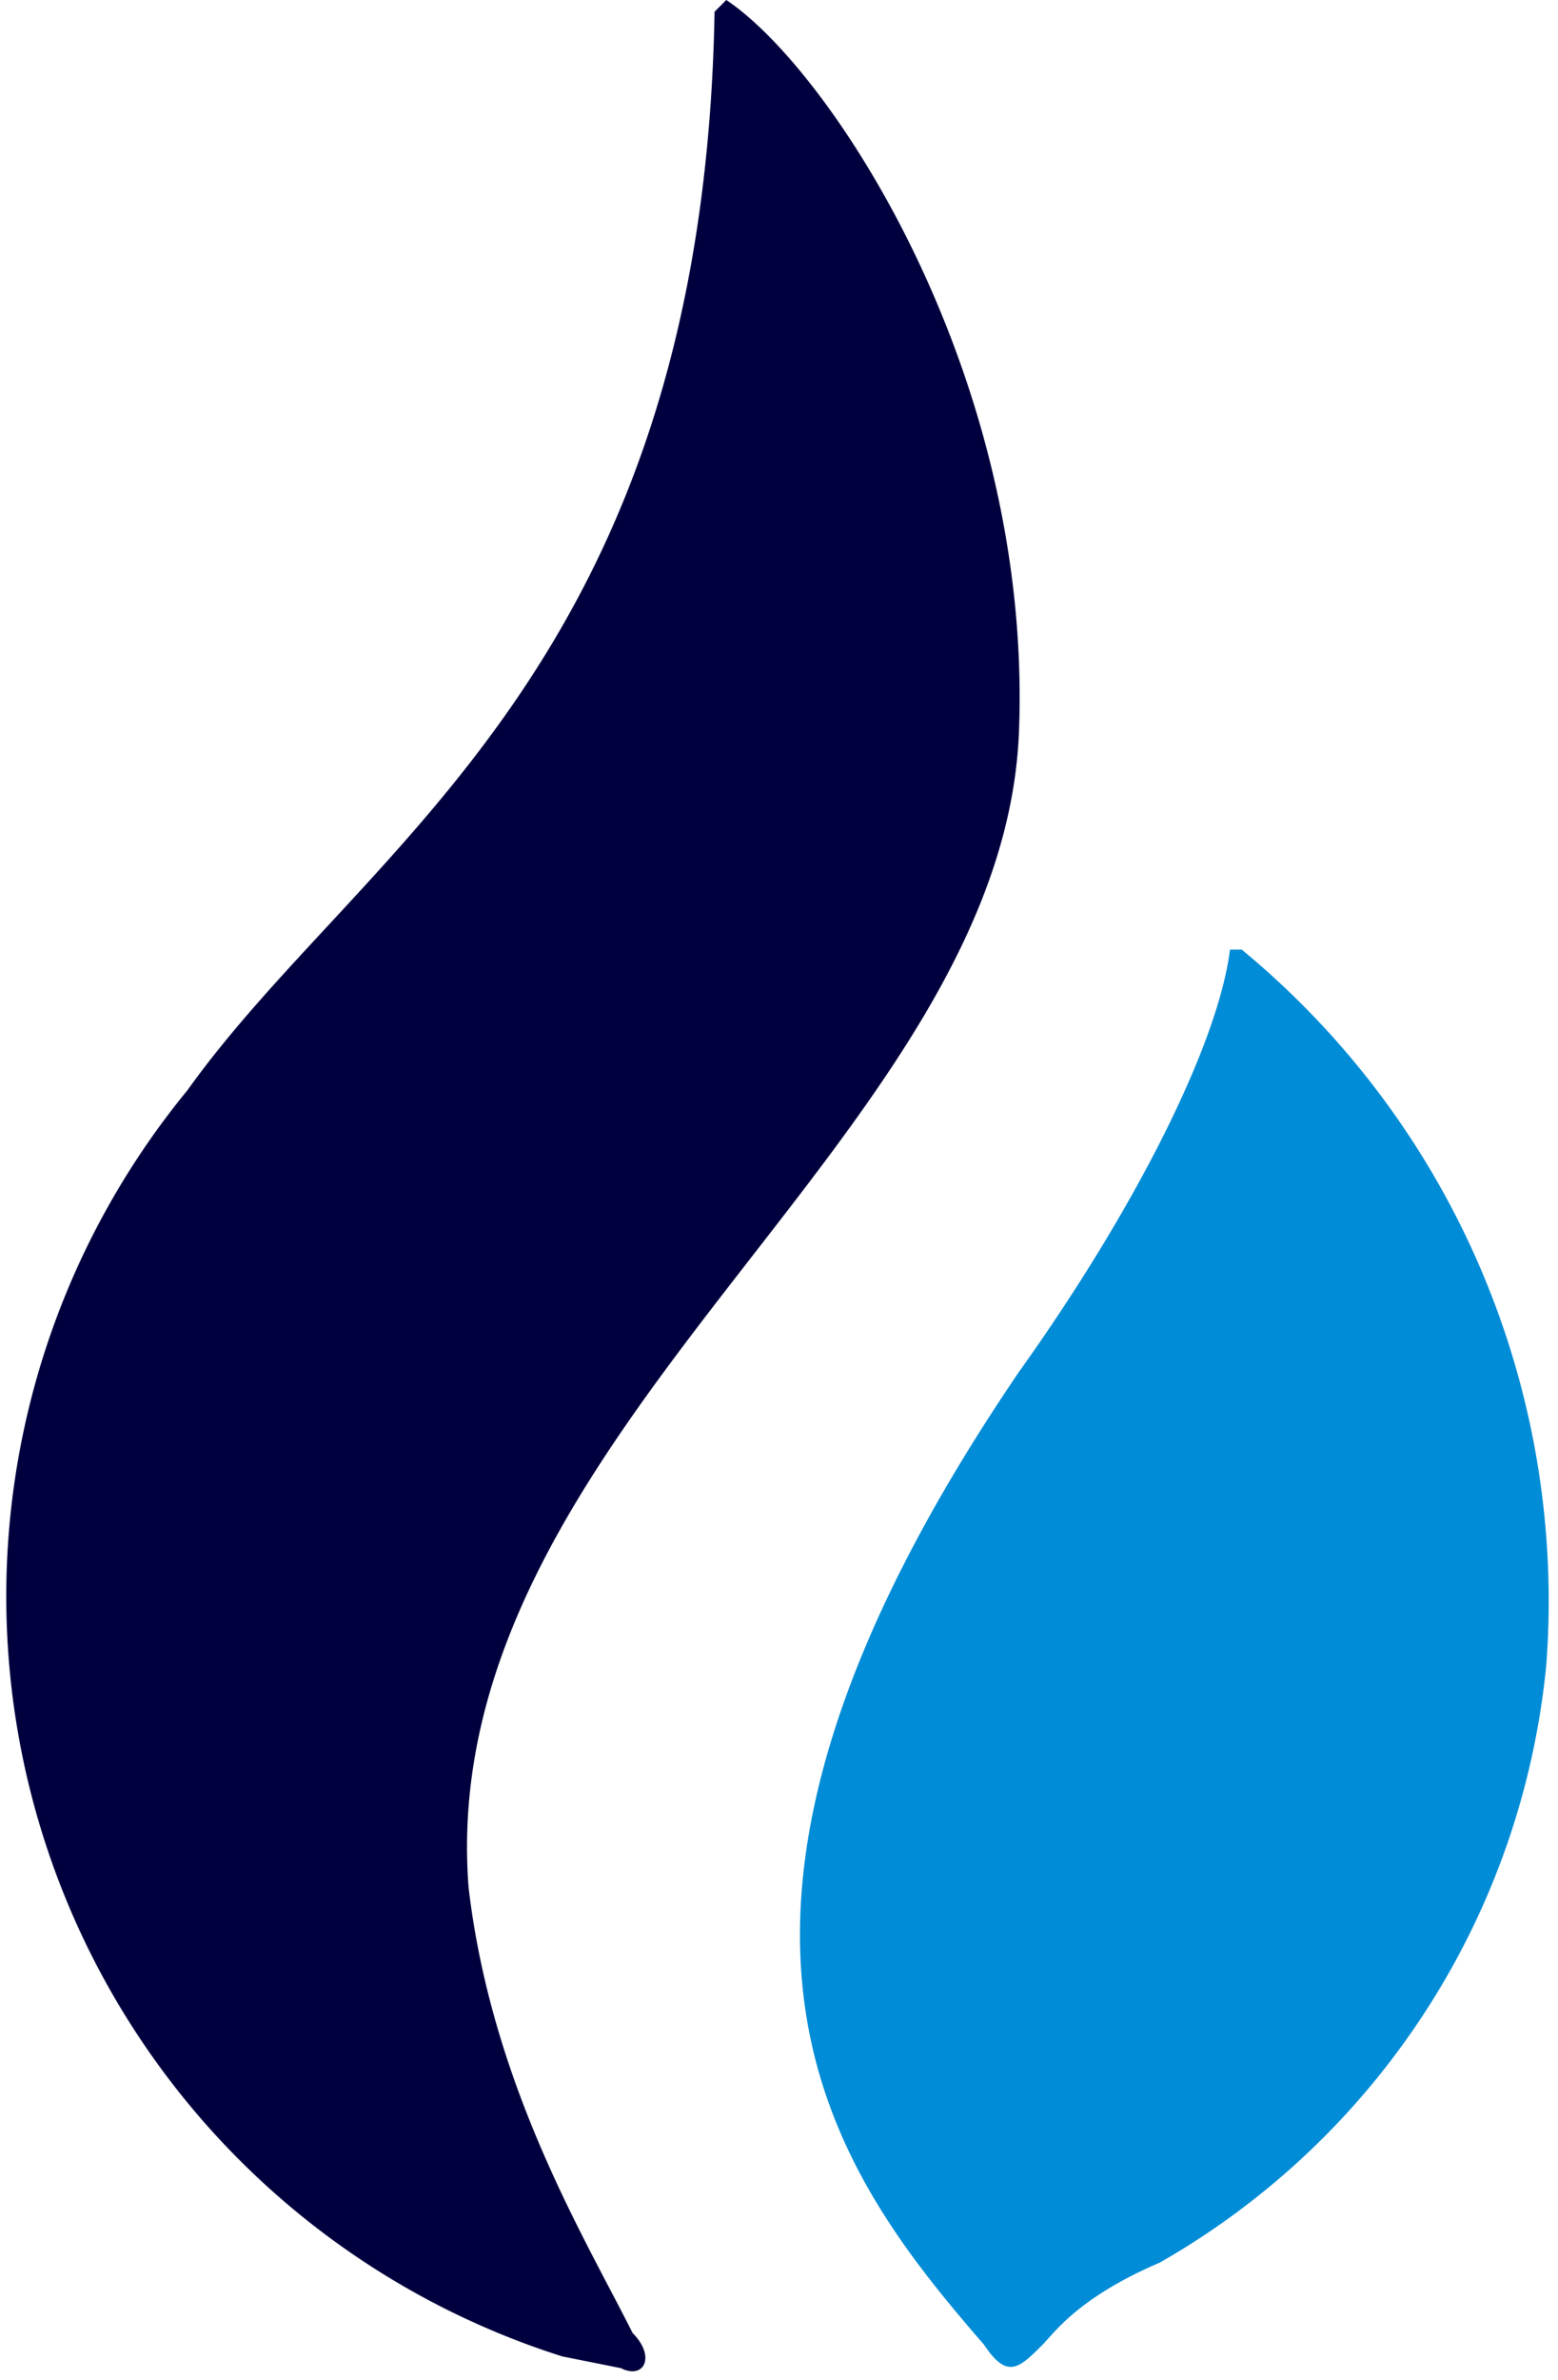
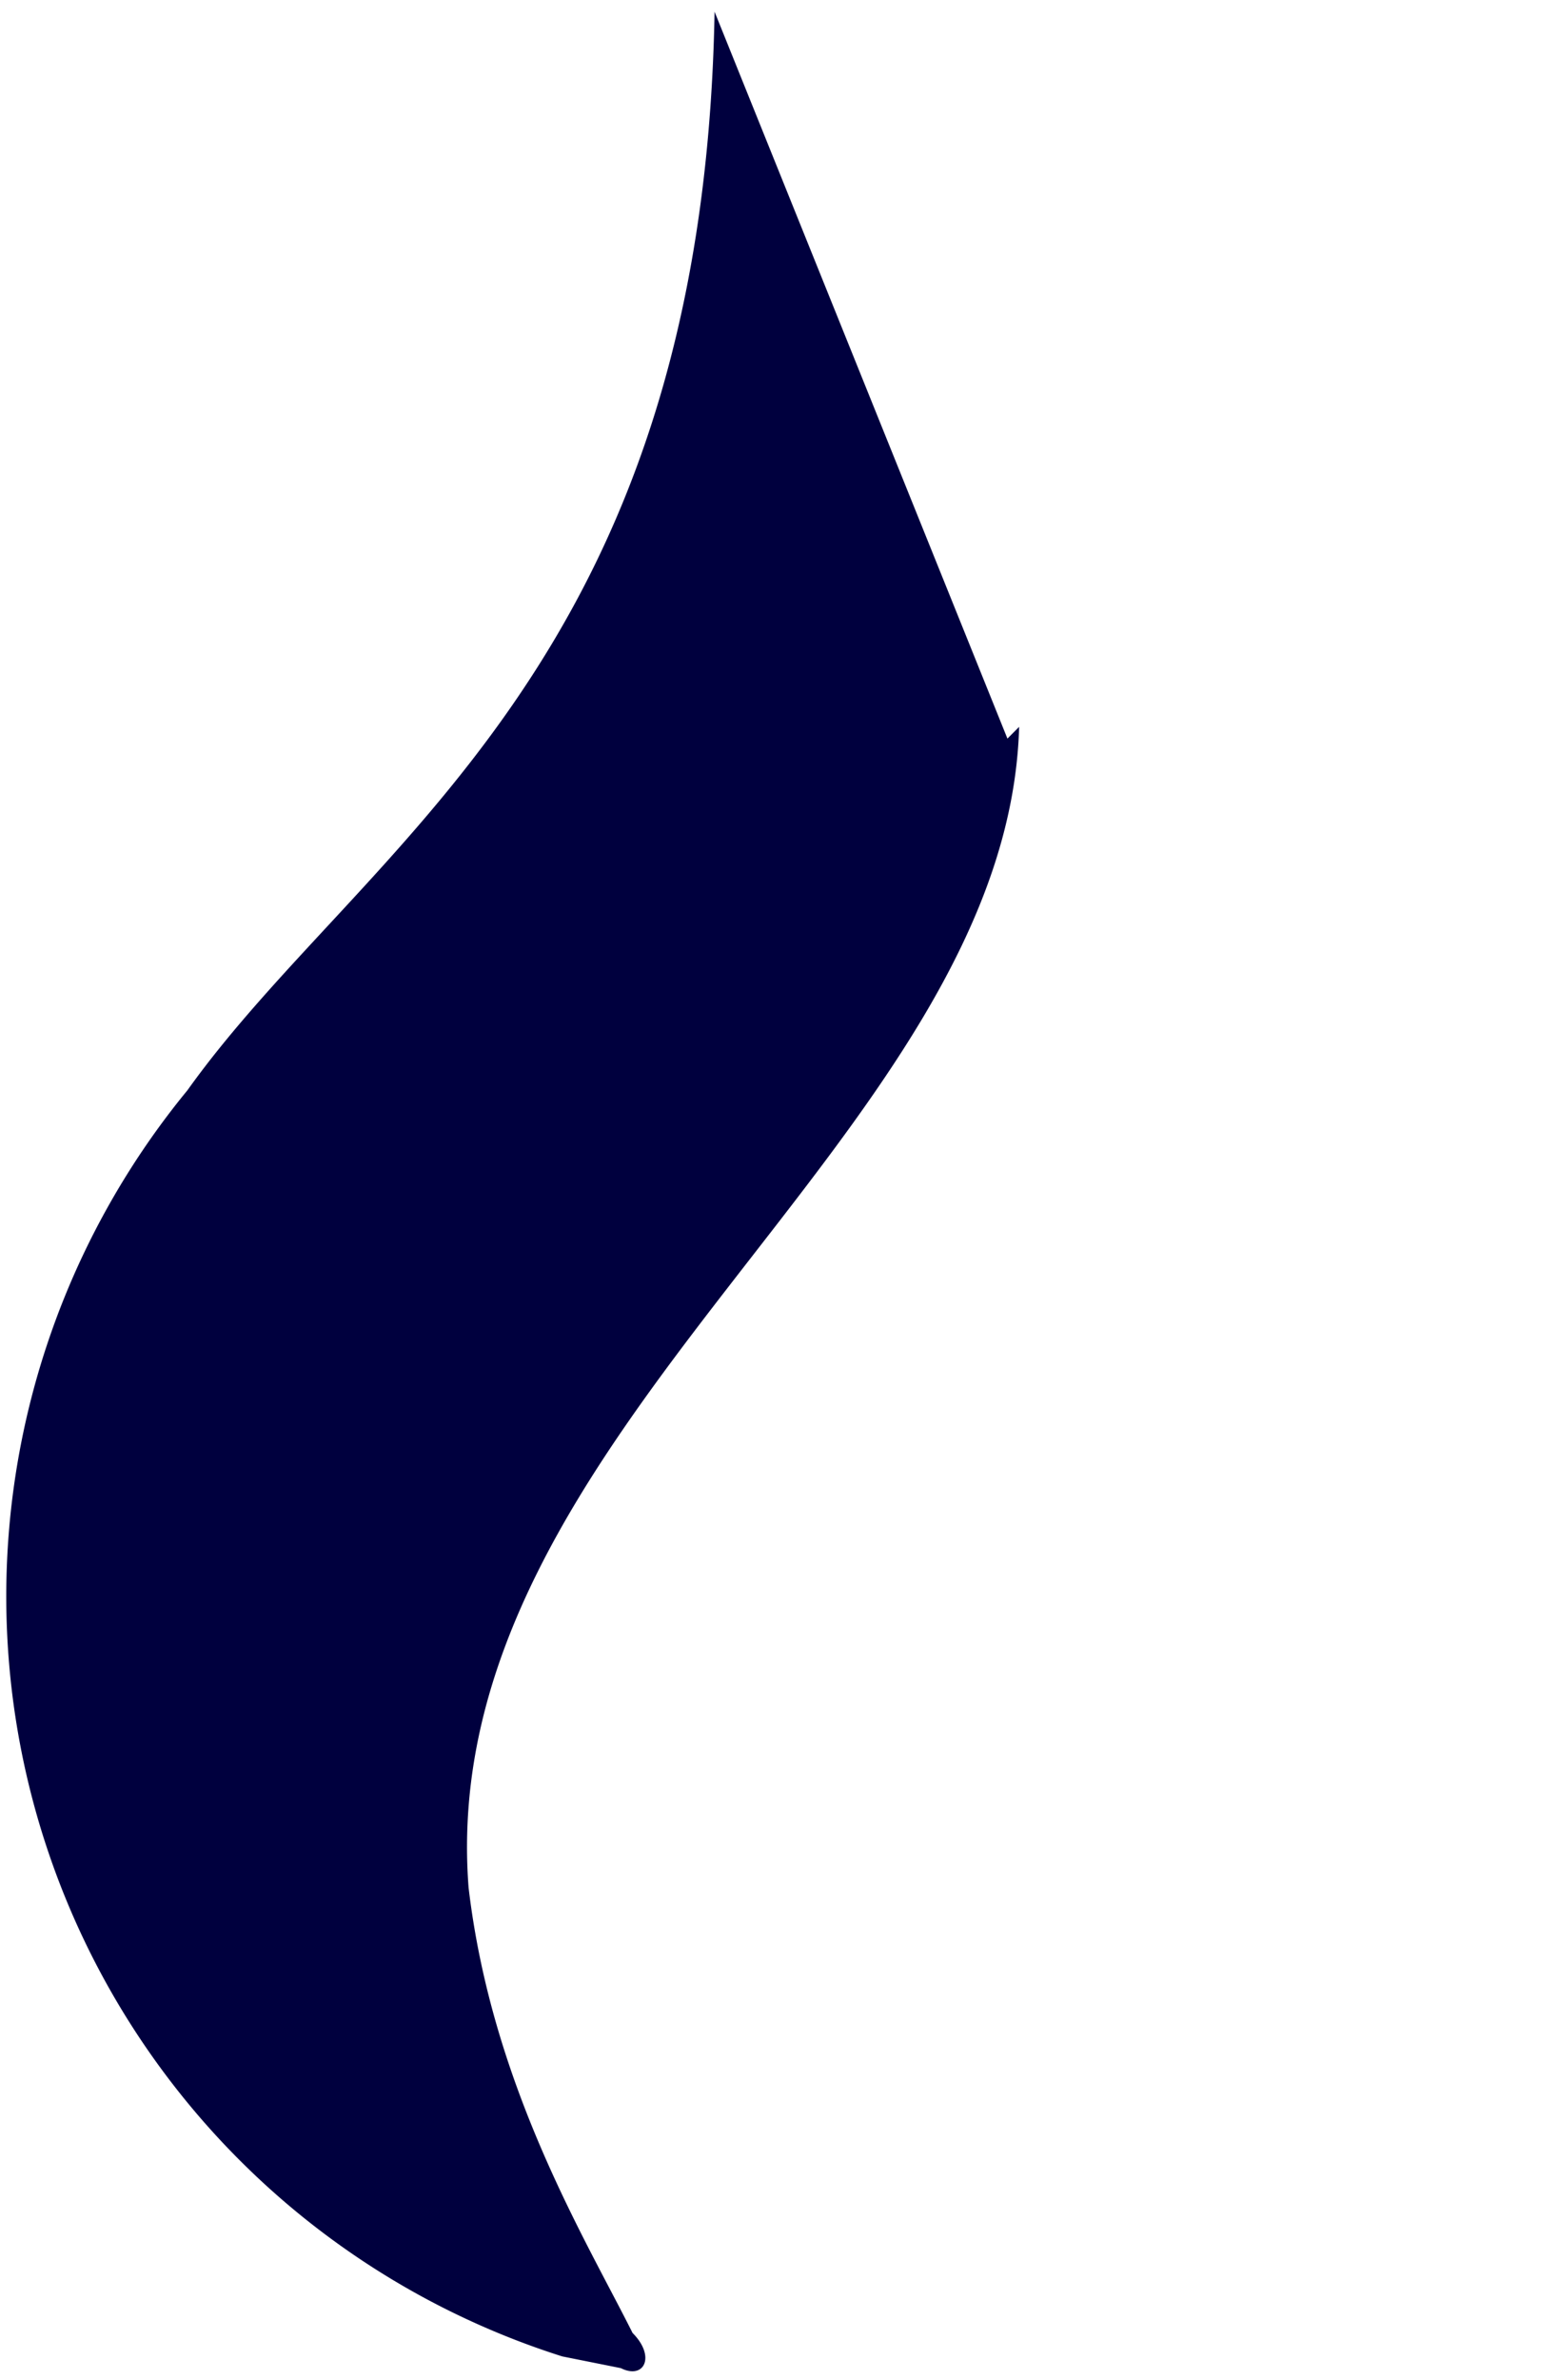
<svg xmlns="http://www.w3.org/2000/svg" viewBox="0 0 133 203">
-   <path fill="#00003e" d="M61 1c-1 56-30 71-45 92a68 68 0 0 0 32 108l5 1c2 1 3-1 1-3-4-8-12-21-14-38-3-39 46-64 47-99C88 32 71 6 62 0l-1 1Z" />
-   <path fill="#008cd6" d="M106 81h-1c-1 8-8 22-18 36-32 47-16 68-3 83 2 3 3 2 5 0 1-1 3-4 10-7a66 66 0 0 0 33-51 72 72 0 0 0-26-61Z" />
+   <path fill="#00003e" d="M61 1c-1 56-30 71-45 92a68 68 0 0 0 32 108l5 1c2 1 3-1 1-3-4-8-12-21-14-38-3-39 46-64 47-99l-1 1Z" />
</svg>